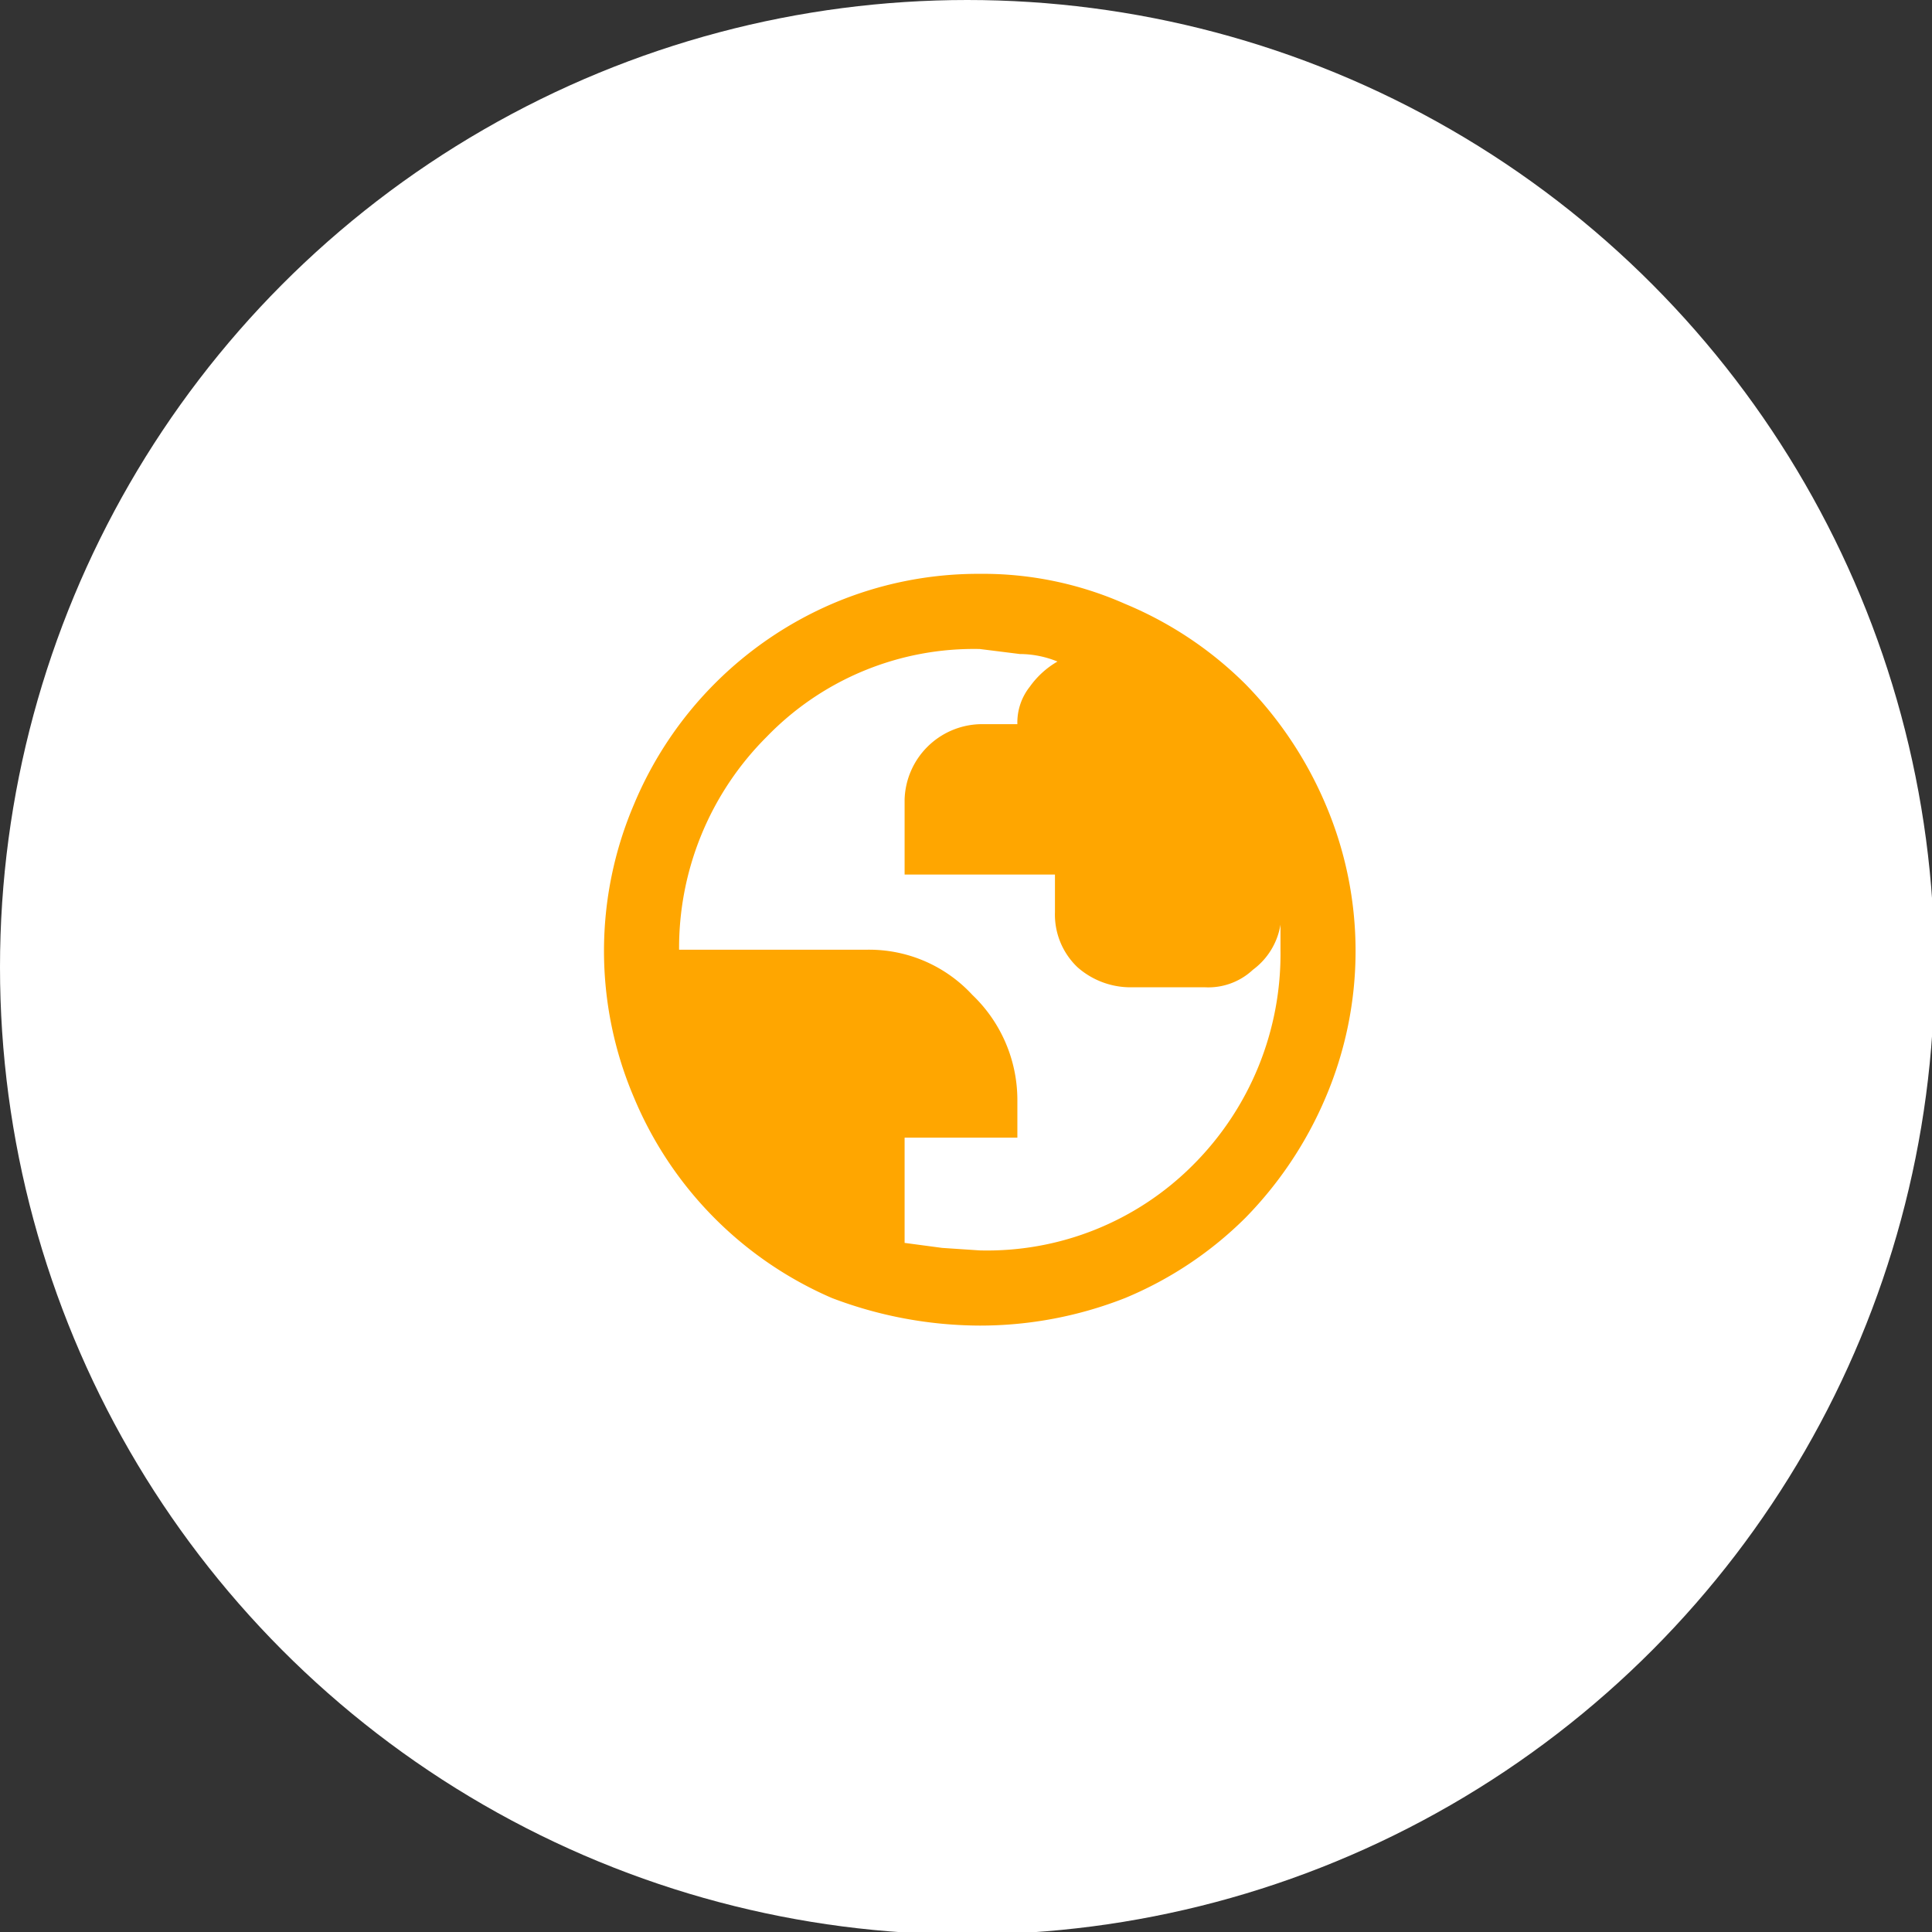
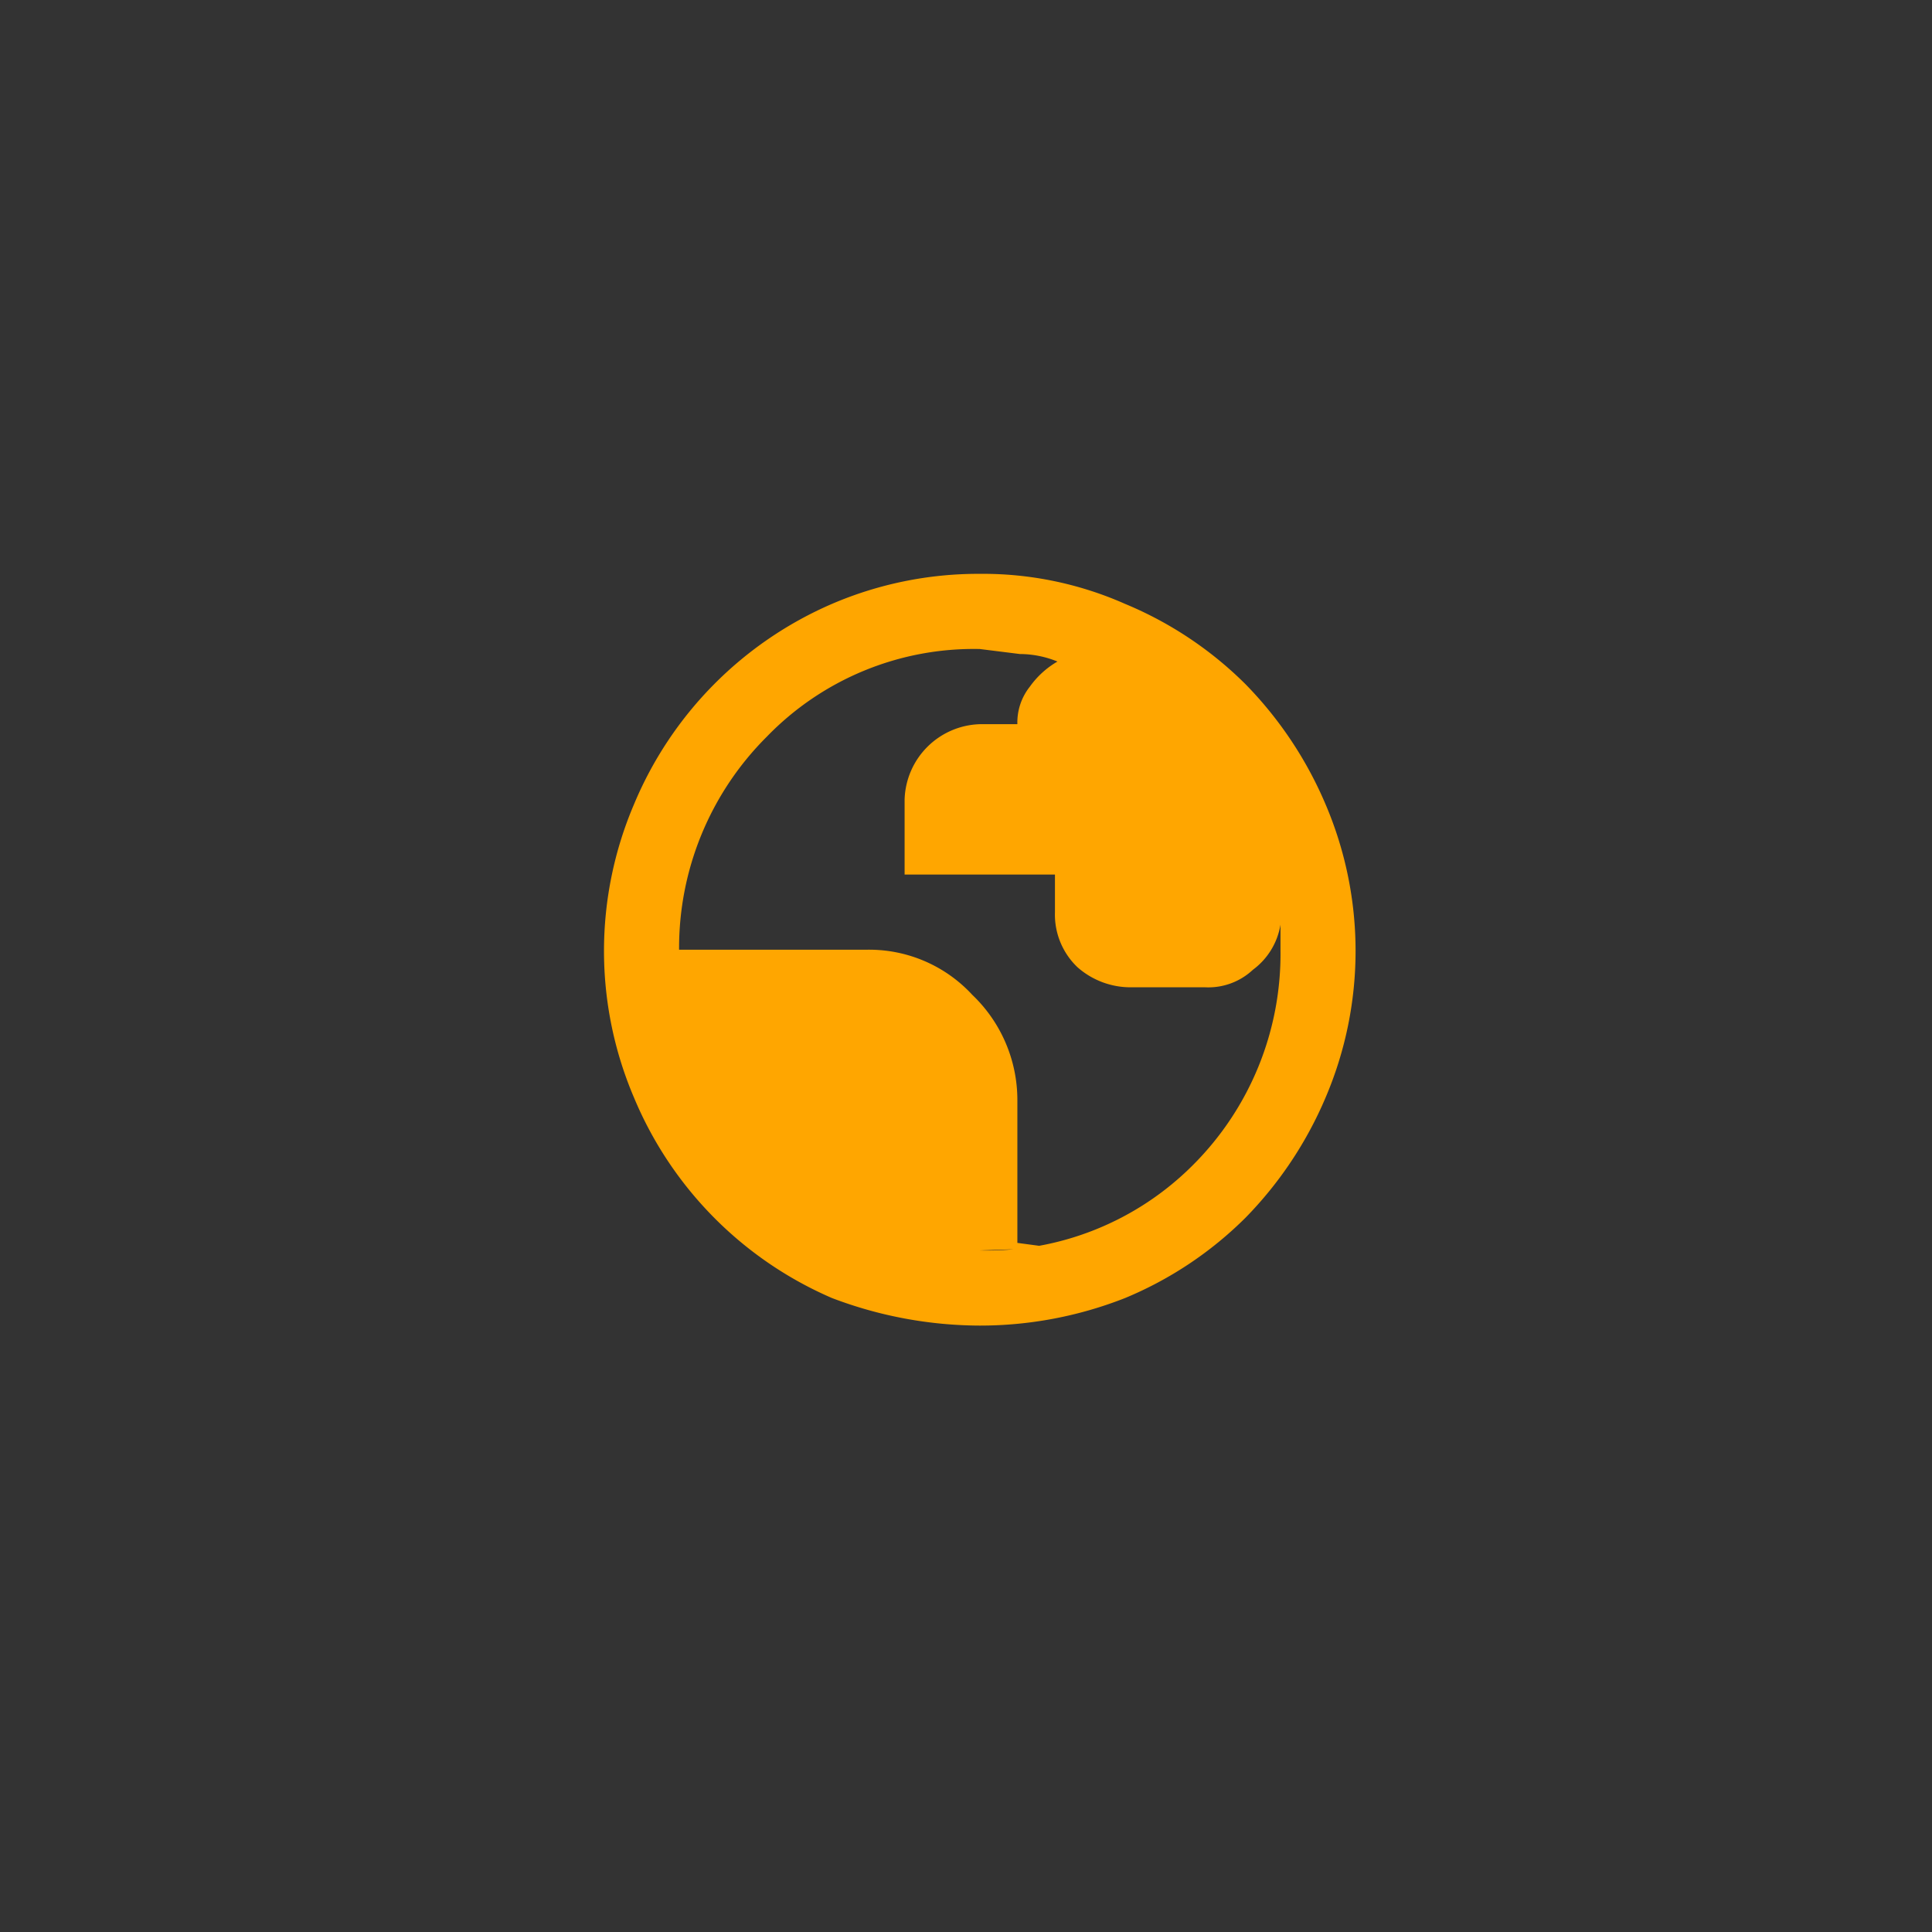
<svg xmlns="http://www.w3.org/2000/svg" id="f42dacdd-d98e-47f5-a239-b7d8849839fd" data-name="nuclear paises" width="77.1" height="77.1" viewBox="0 0 77.1 77.1">
  <rect x="0" y="0" width="77.1" height="77.1" fill="#333333" stroke="none" />
  <defs>
    <style> .e2c97a79-3c26-4e79-bad6-8ee58dcd3fae { fill: #fff; } .a83e03a3-0052-4e93-b279-c8120cfe8525 { fill: #ffa600; } </style>
  </defs>
-   <circle class="e2c97a79-3c26-4e79-bad6-8ee58dcd3fae" cx="38.6" cy="38.6" r="38.6" />
-   <path class="a83e03a3-0052-4e93-b279-c8120cfe8525" d="M41,55a16.7,16.7,0,0,1-5.9-1.1,15,15,0,0,1-7.9-8,14.9,14.9,0,0,1,0-11.7,15,15,0,0,1,7.9-8A14.8,14.8,0,0,1,41,25a14,14,0,0,1,5.8,1.2,14.9,14.9,0,0,1,4.8,3.2,15.5,15.5,0,0,1,3.2,4.8,14.9,14.9,0,0,1,0,11.7,15.5,15.5,0,0,1-3.2,4.8,14.9,14.9,0,0,1-4.8,3.2A15.8,15.8,0,0,1,41,55Zm0-3a11.6,11.6,0,0,0,8.5-3.4A11.9,11.9,0,0,0,53,40V39a2.8,2.8,0,0,1-1.1,1.8,2.6,2.6,0,0,1-1.9.7H47a3.2,3.2,0,0,1-2.1-.8,2.9,2.9,0,0,1-.9-2.2V37H38V34a3.1,3.1,0,0,1,3-3h1.5a2.3,2.3,0,0,1,.5-1.5,3.5,3.5,0,0,1,1.1-1,4,4,0,0,0-1.5-.3L41,28a11.5,11.5,0,0,0-8.5,3.5A11.9,11.9,0,0,0,29,40h7.5a5.6,5.6,0,0,1,4.2,1.8A5.8,5.8,0,0,1,42.5,46v1.5H38v4.2l1.5.2Z" transform="translate(-1.9 -2.1)" />
+   <path class="a83e03a3-0052-4e93-b279-c8120cfe8525" d="M41,55a16.7,16.7,0,0,1-5.9-1.1,15,15,0,0,1-7.9-8,14.9,14.9,0,0,1,0-11.7,15,15,0,0,1,7.9-8A14.8,14.8,0,0,1,41,25a14,14,0,0,1,5.8,1.2,14.9,14.9,0,0,1,4.8,3.2,15.5,15.5,0,0,1,3.2,4.8,14.9,14.9,0,0,1,0,11.7,15.5,15.5,0,0,1-3.2,4.8,14.9,14.9,0,0,1-4.8,3.2A15.8,15.8,0,0,1,41,55Zm0-3a11.6,11.6,0,0,0,8.5-3.4A11.9,11.9,0,0,0,53,40V39a2.8,2.8,0,0,1-1.1,1.8,2.6,2.6,0,0,1-1.9.7H47a3.2,3.2,0,0,1-2.1-.8,2.9,2.9,0,0,1-.9-2.2V37H38V34a3.1,3.1,0,0,1,3-3h1.5a2.3,2.3,0,0,1,.5-1.5,3.5,3.5,0,0,1,1.1-1,4,4,0,0,0-1.5-.3L41,28a11.5,11.5,0,0,0-8.5,3.5A11.9,11.9,0,0,0,29,40h7.5a5.6,5.6,0,0,1,4.2,1.8A5.8,5.8,0,0,1,42.5,46v1.5v4.2l1.5.2Z" transform="translate(-1.9 -2.1)" />
</svg>